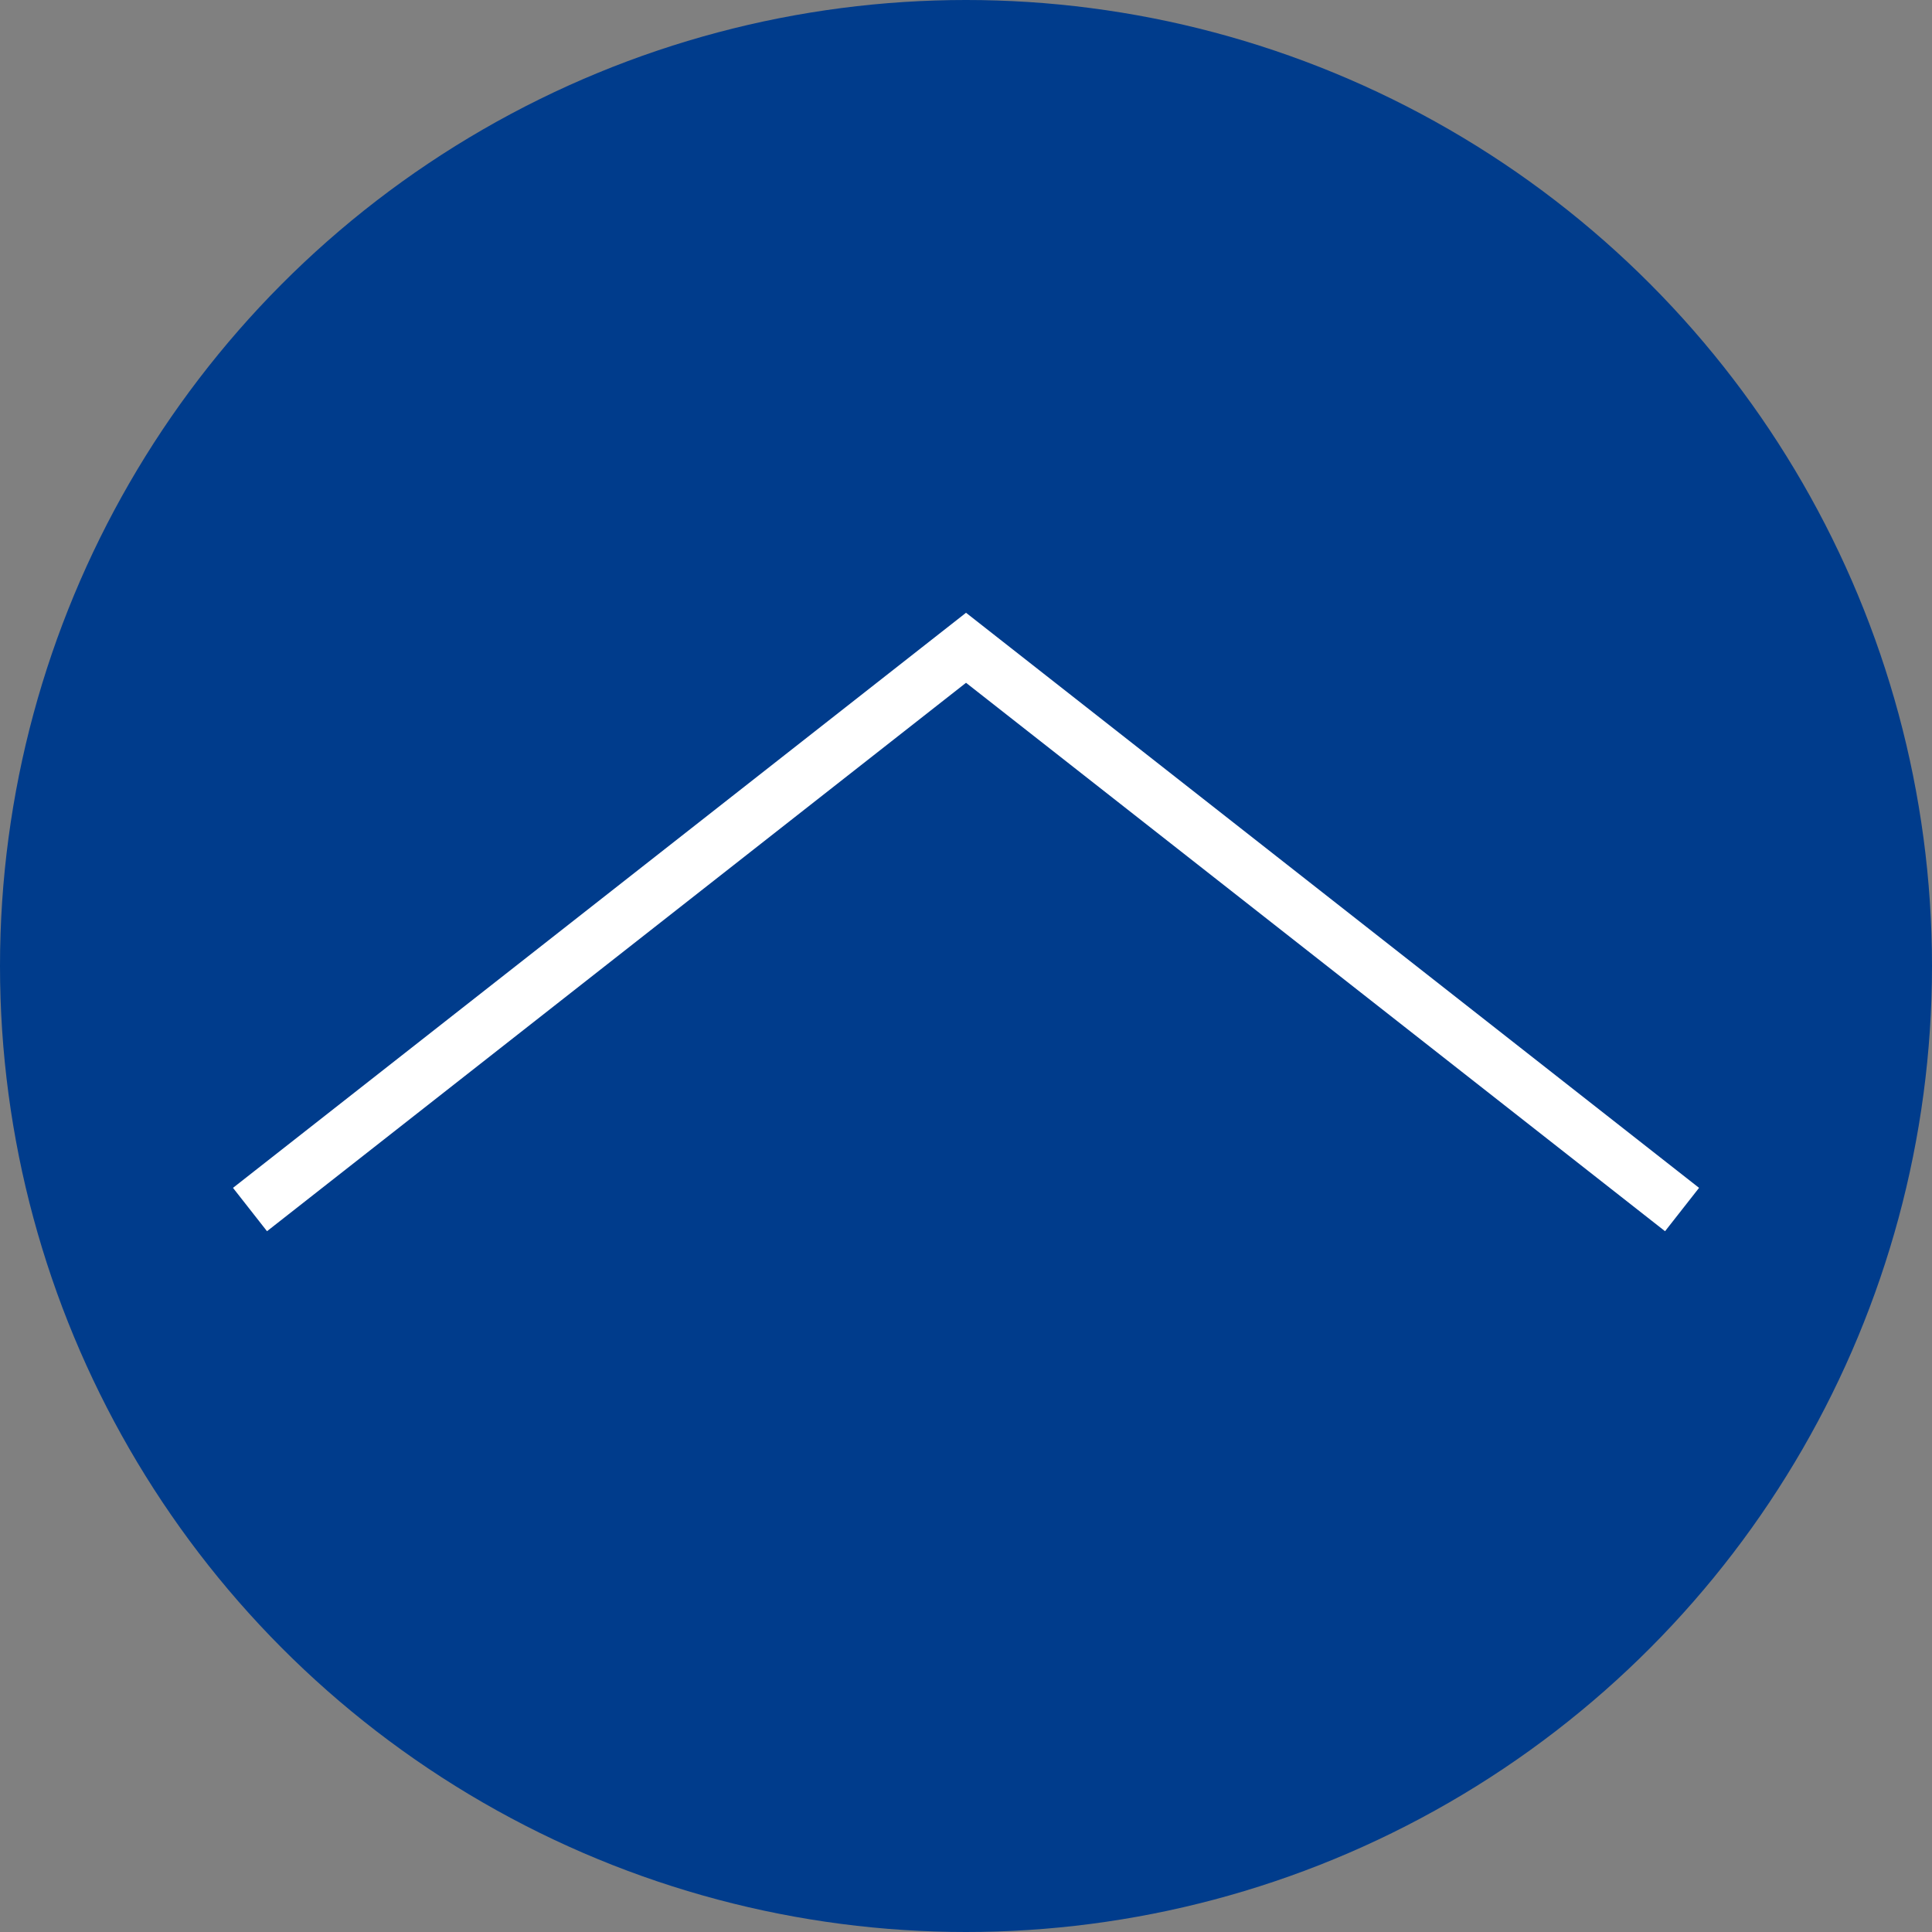
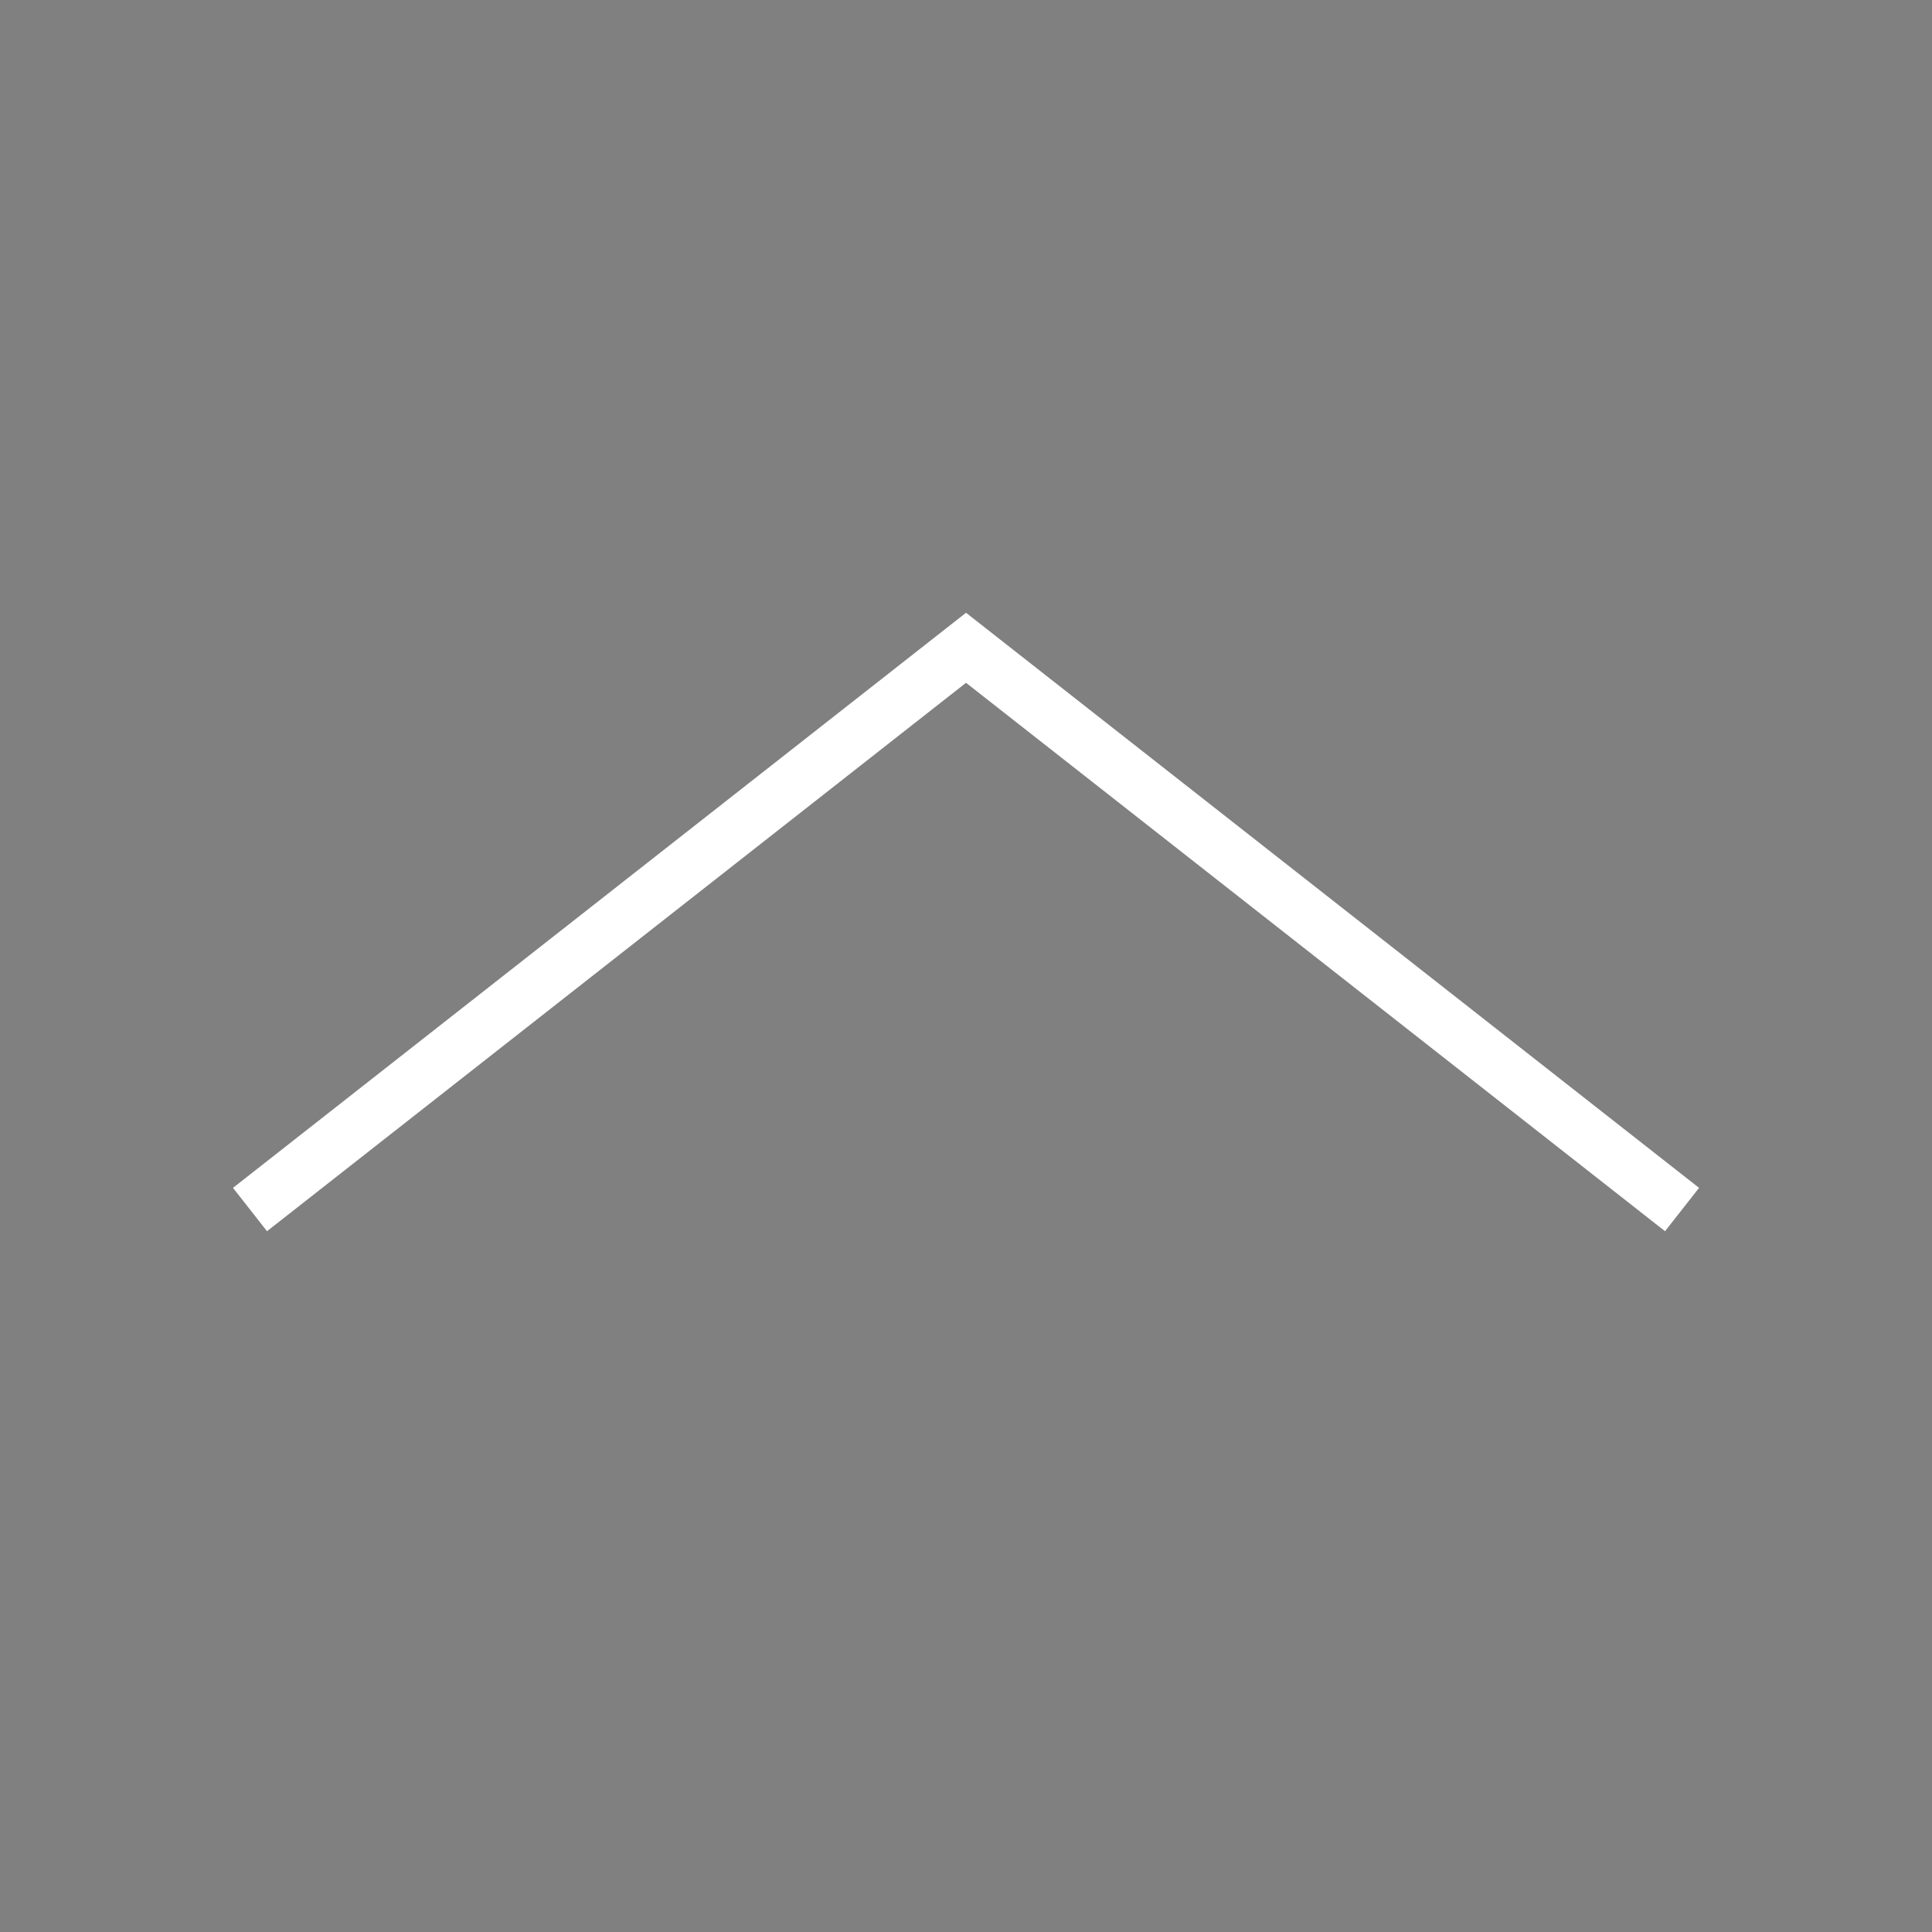
<svg xmlns="http://www.w3.org/2000/svg" width="100%" height="100%" viewBox="0 0 70 70" version="1.1" xml:space="preserve" style="fill-rule:evenodd;clip-rule:evenodd;stroke-linecap:square;stroke-miterlimit:1.5;">
  <rect x="0" y="0" width="70" height="70" fill="#808080" stroke="none" />
  <g transform="matrix(1,0,0,1,-22.5,-17.5)">
    <g id="Ellipse_1-2" transform="matrix(1,0,0,1,22.5,17.5)">
-       <circle cx="35" cy="35" r="35" style="fill:rgb(0,60,140);" />
-     </g>
+       </g>
    <g transform="matrix(1.322,0,0,1.322,-18.514,-18.566)">
      <path d="M38.47,59.965L57.5,45.035L76.53,59.965" style="fill:none;stroke:white;stroke-width:1.51px;" />
    </g>
  </g>
</svg>